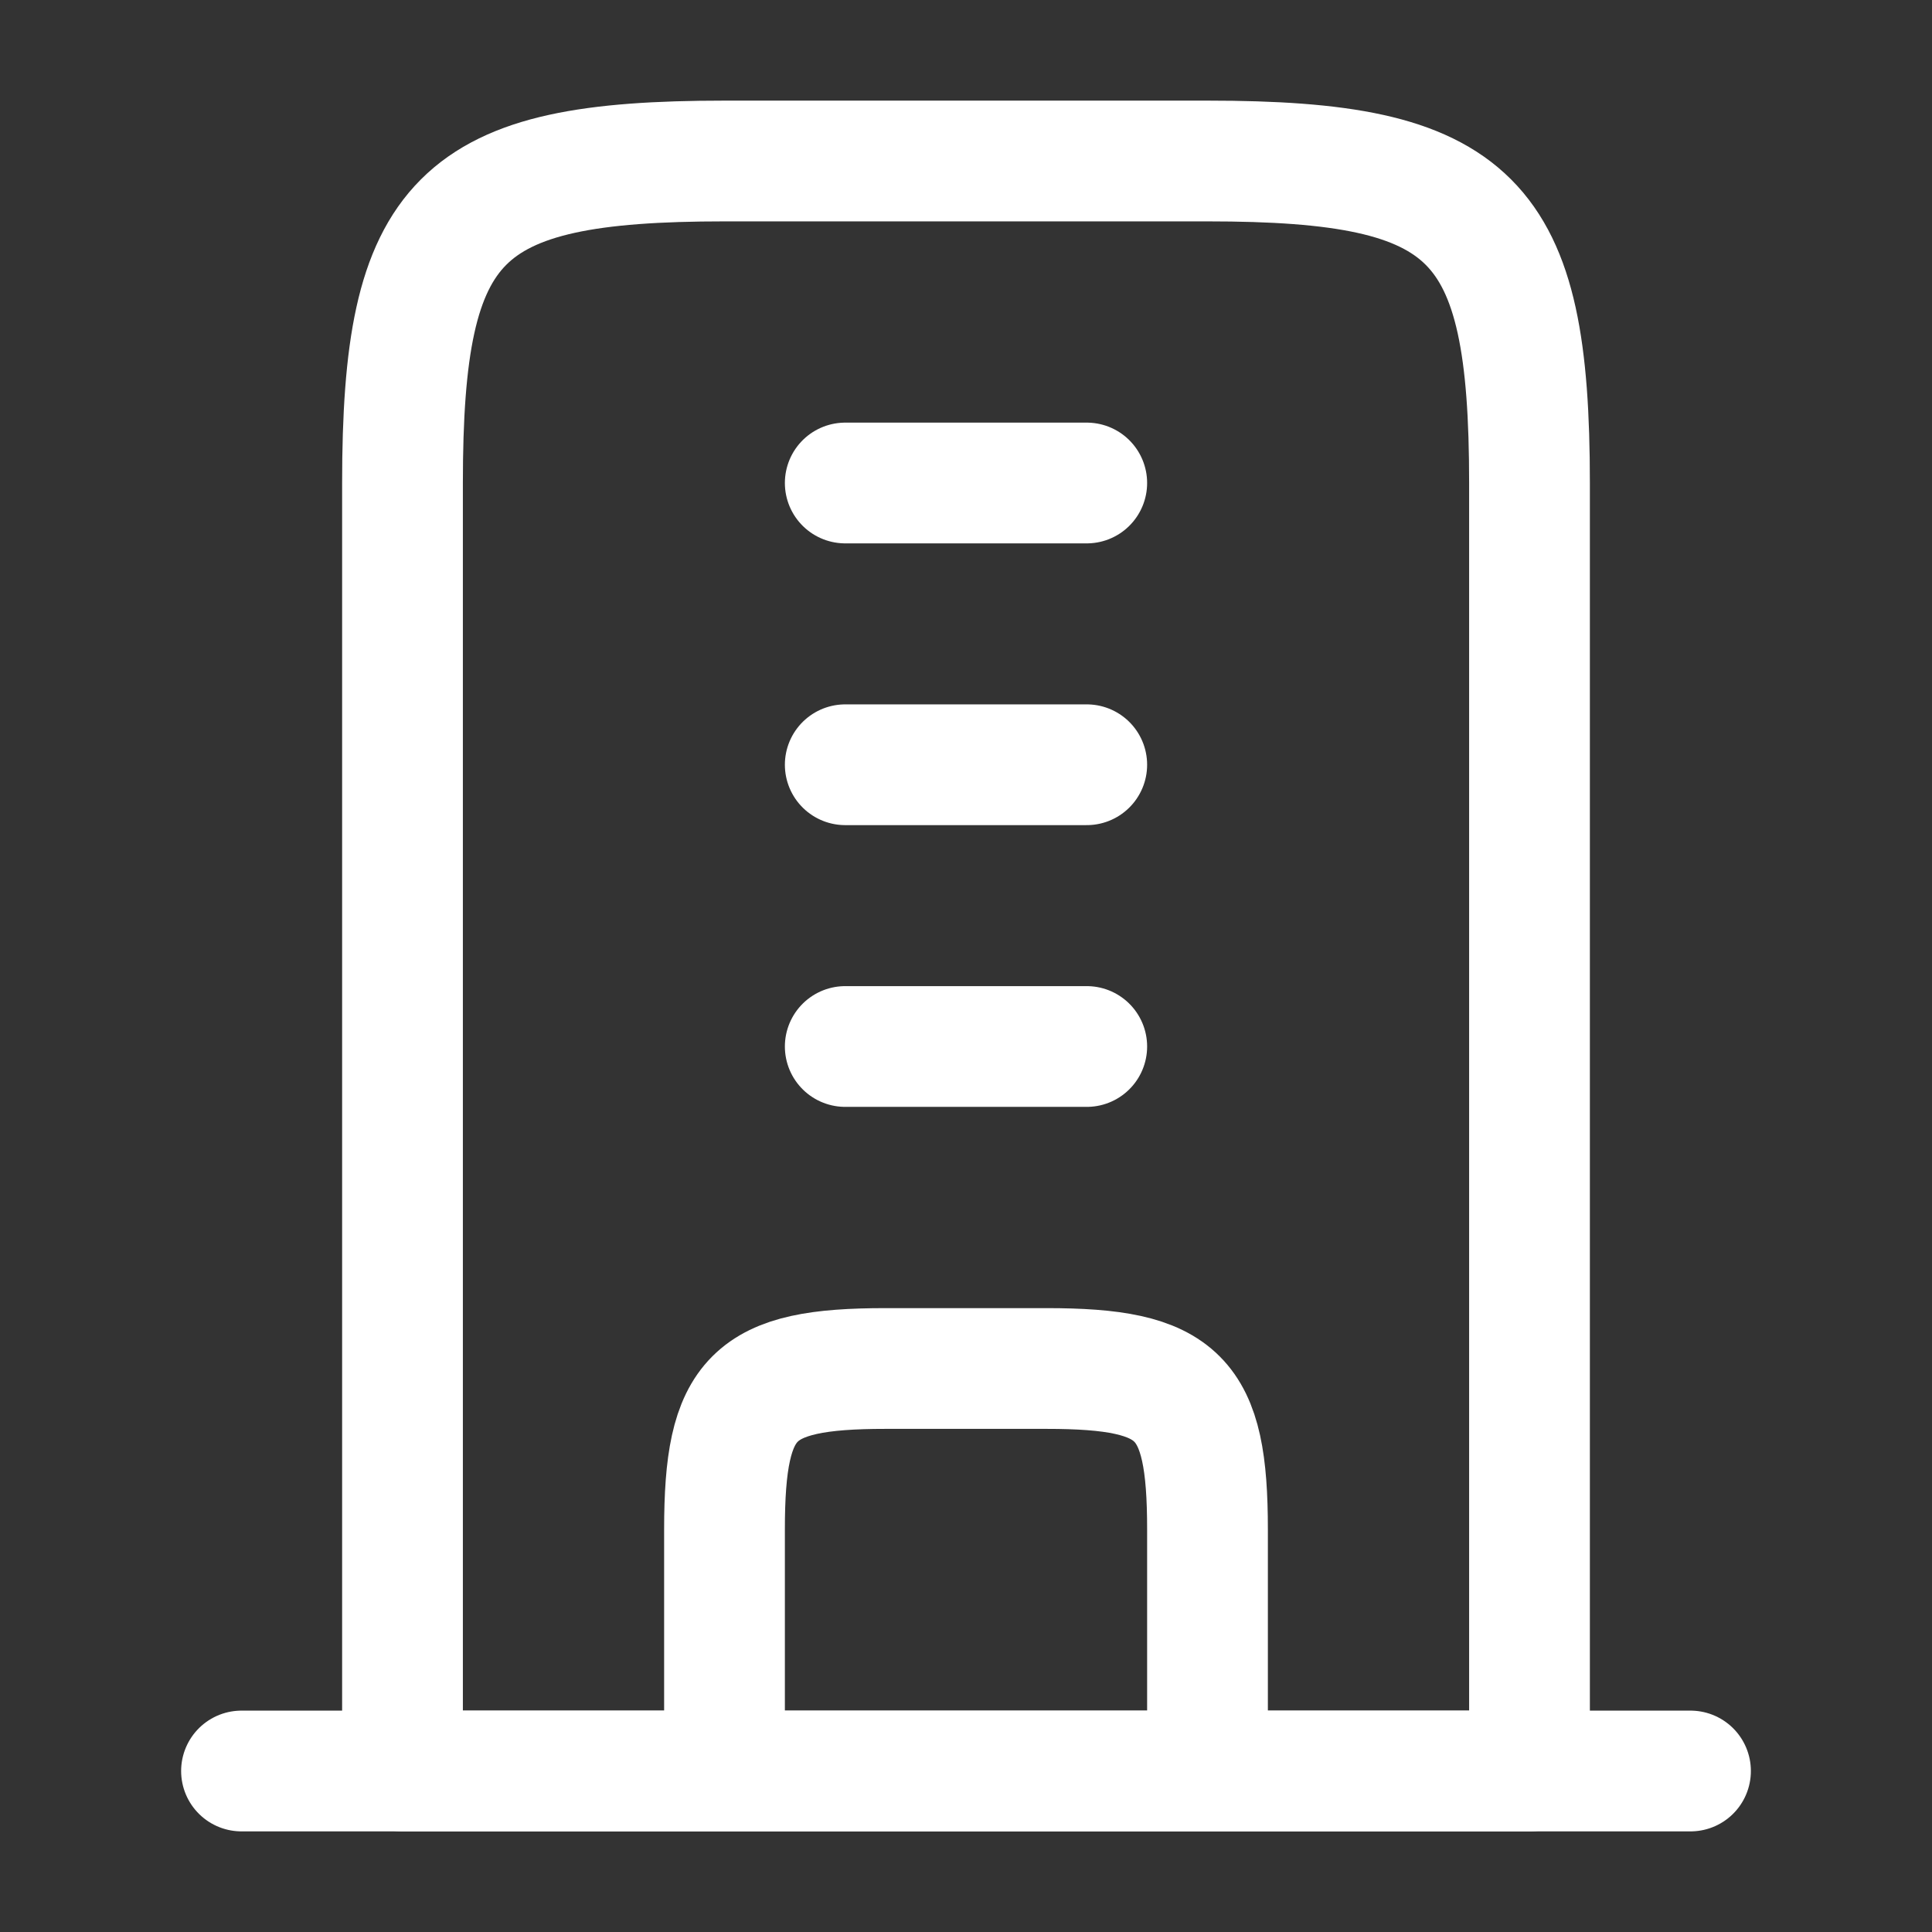
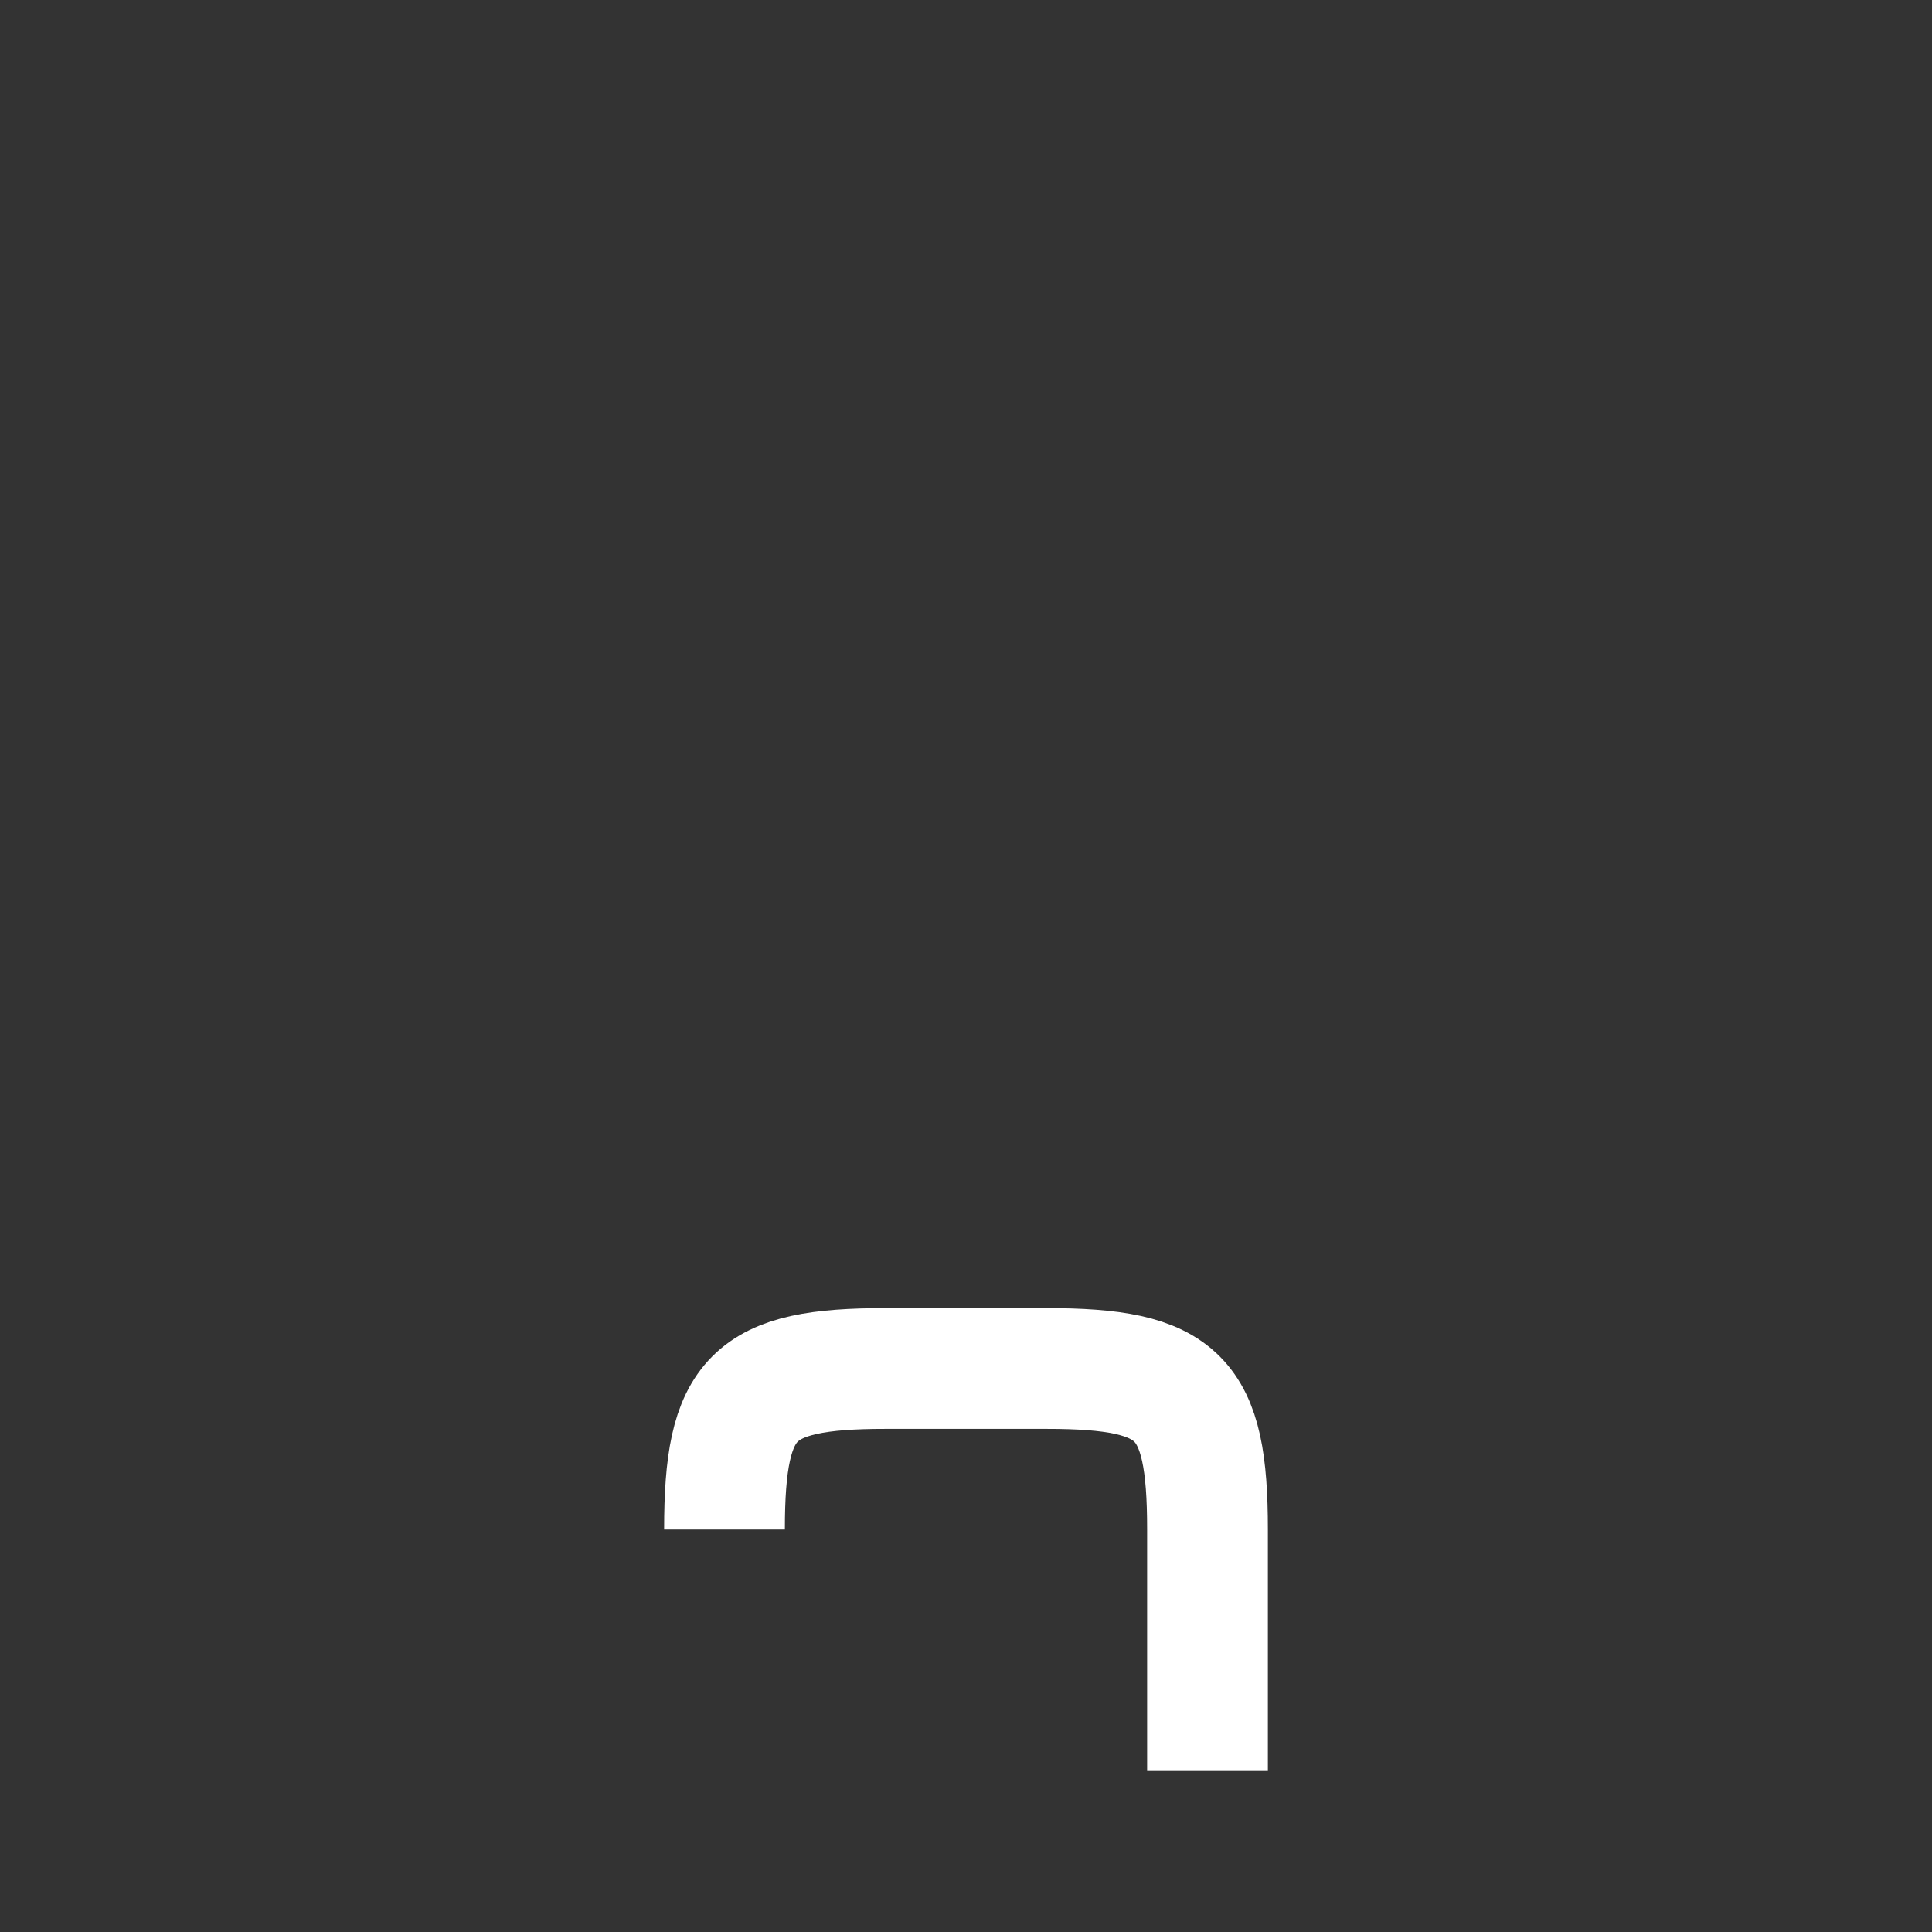
<svg xmlns="http://www.w3.org/2000/svg" width="24" height="24" viewBox="0 0 24 24" fill="none">
  <rect x="0" y="0" width="24" height="24" fill="#333333" stroke="none" />
-   <path d="M15 2H9C5.691 2 5 2.691 5 6V22H19V6C19 2.691 18.309 2 15 2Z" stroke="white" stroke-width="1.5" stroke-linejoin="round" />
-   <path d="M3 22H21" stroke="white" stroke-width="1.5" stroke-linecap="round" stroke-linejoin="round" />
-   <path d="M15 22V19C15 17.345 14.655 17 13 17H11C9.345 17 9 17.345 9 19V22" stroke="white" stroke-width="1.5" stroke-linejoin="round" />
-   <path d="M13.5 6H10.5M13.5 9.5H10.5M13.5 13H10.5" stroke="white" stroke-width="1.5" stroke-linecap="round" />
+   <path d="M15 22V19C15 17.345 14.655 17 13 17H11C9.345 17 9 17.345 9 19" stroke="white" stroke-width="1.5" stroke-linejoin="round" />
</svg>